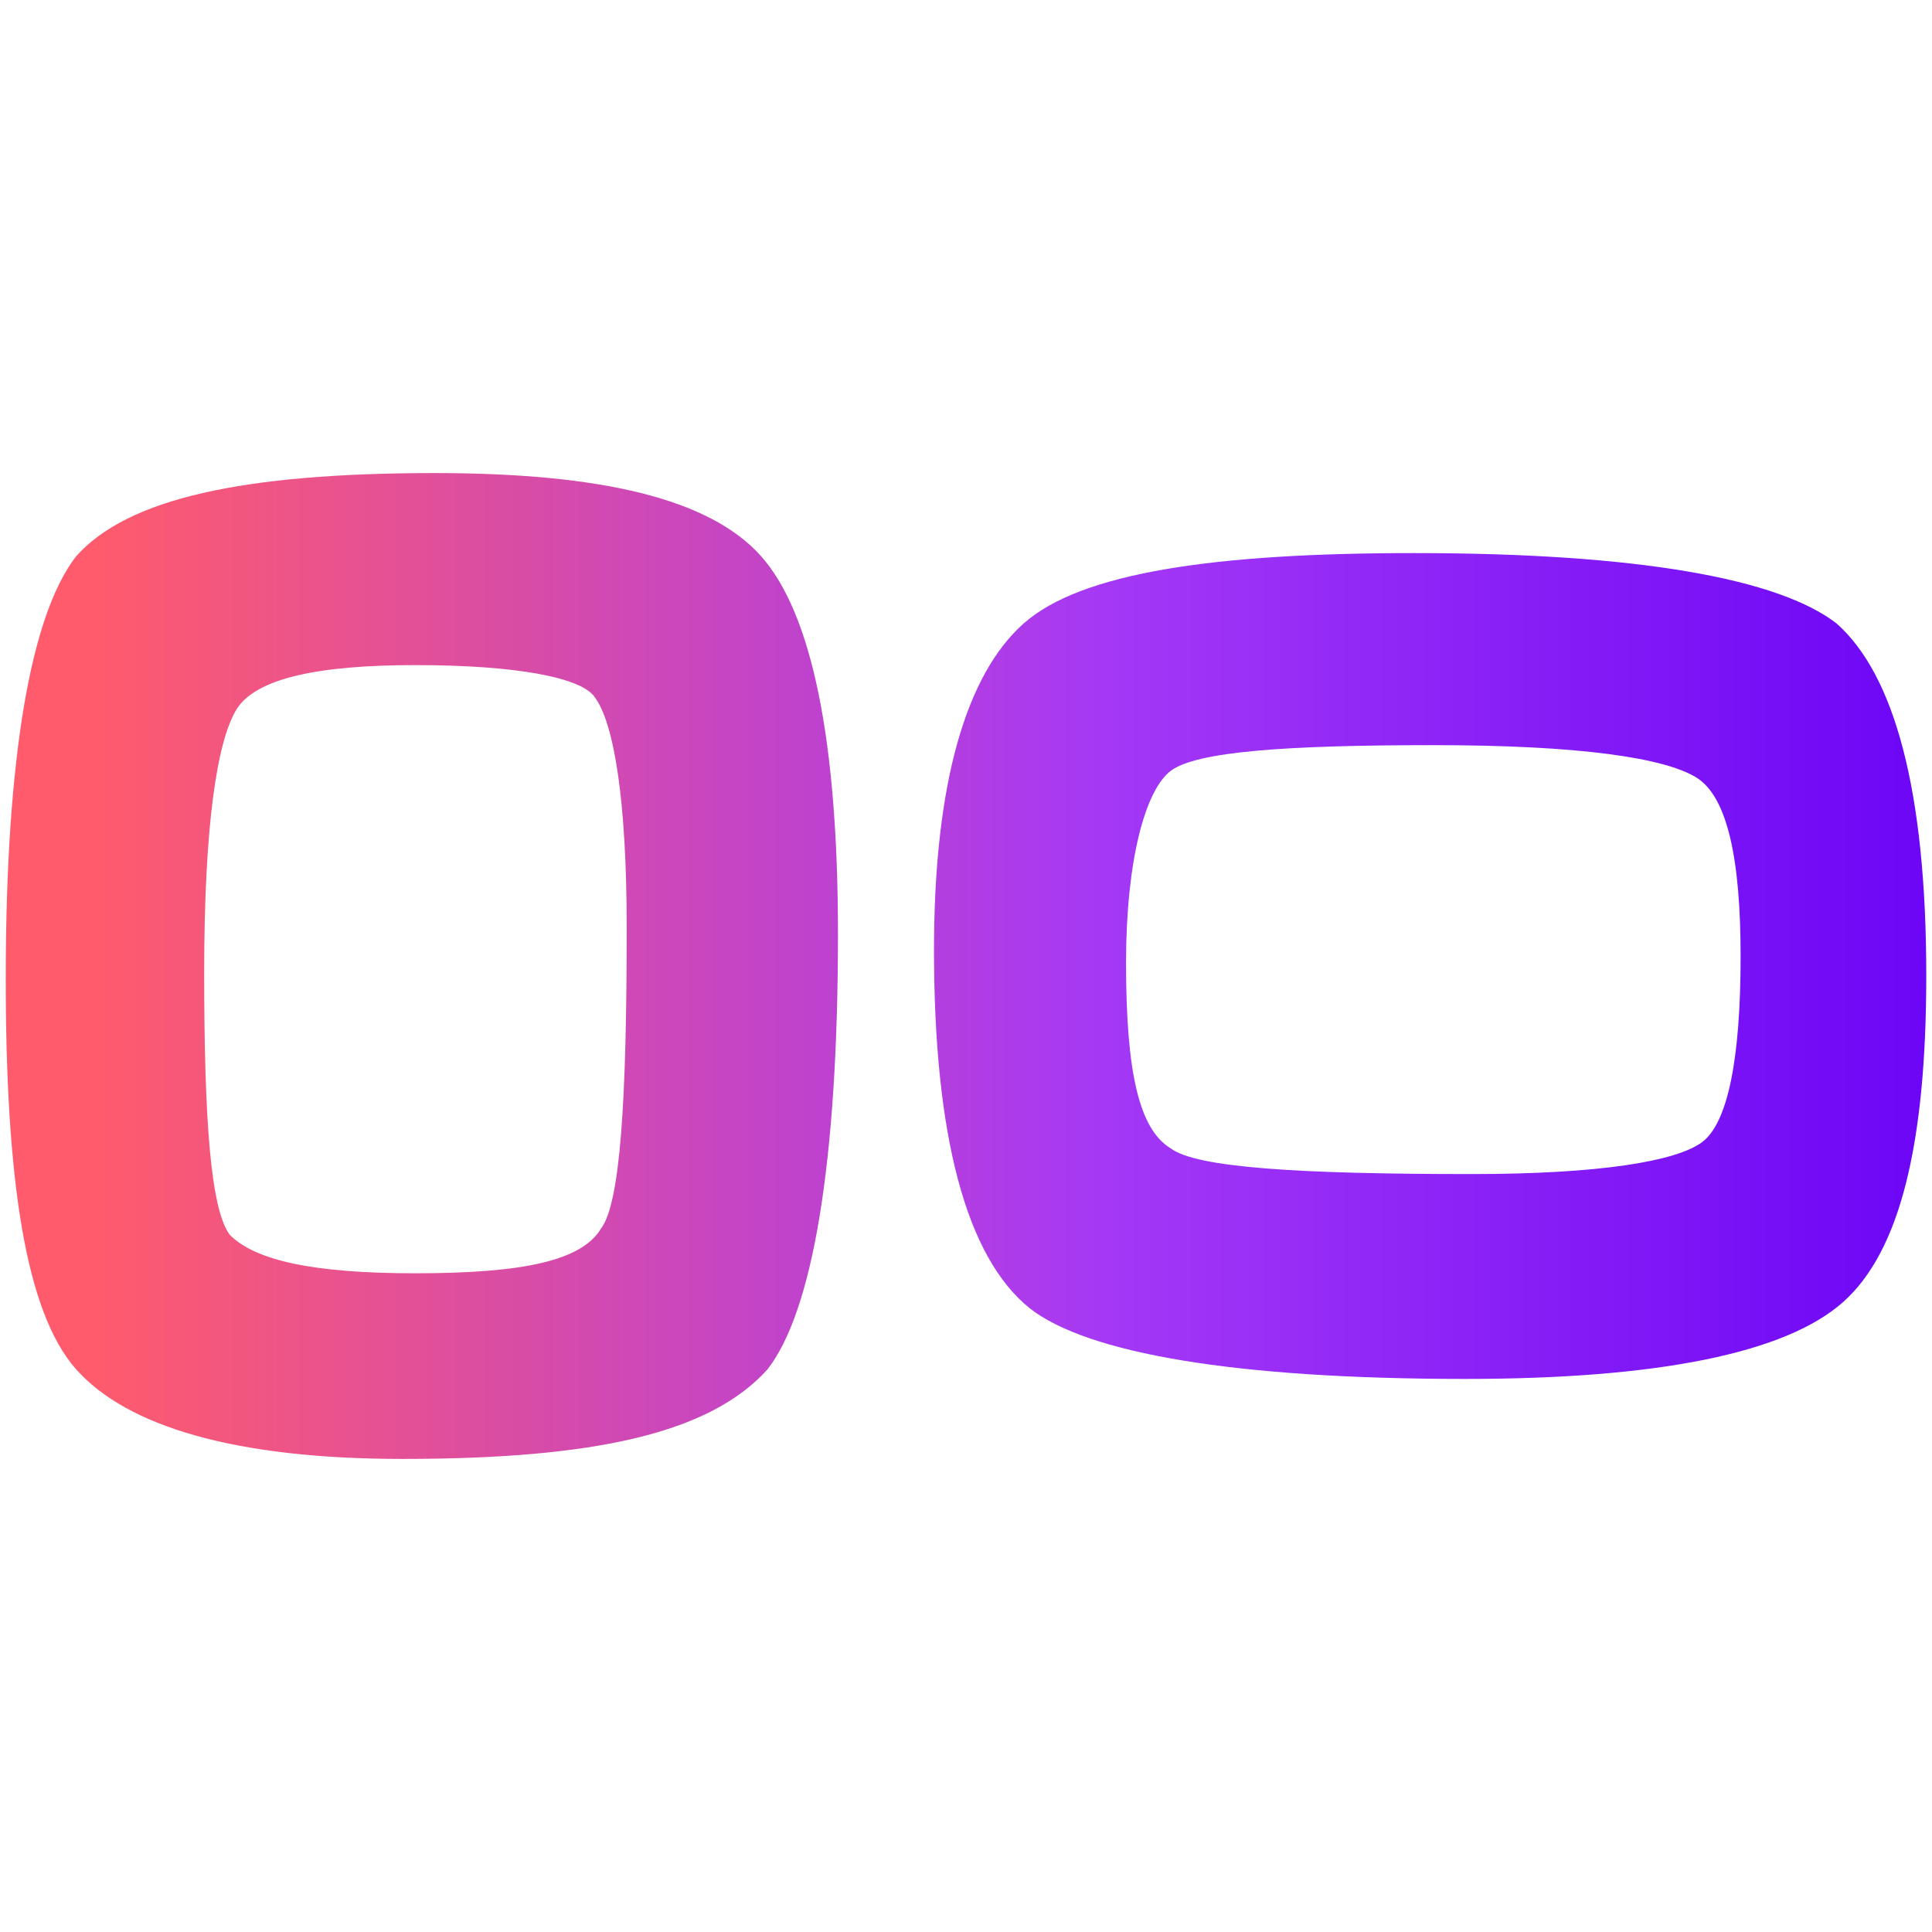
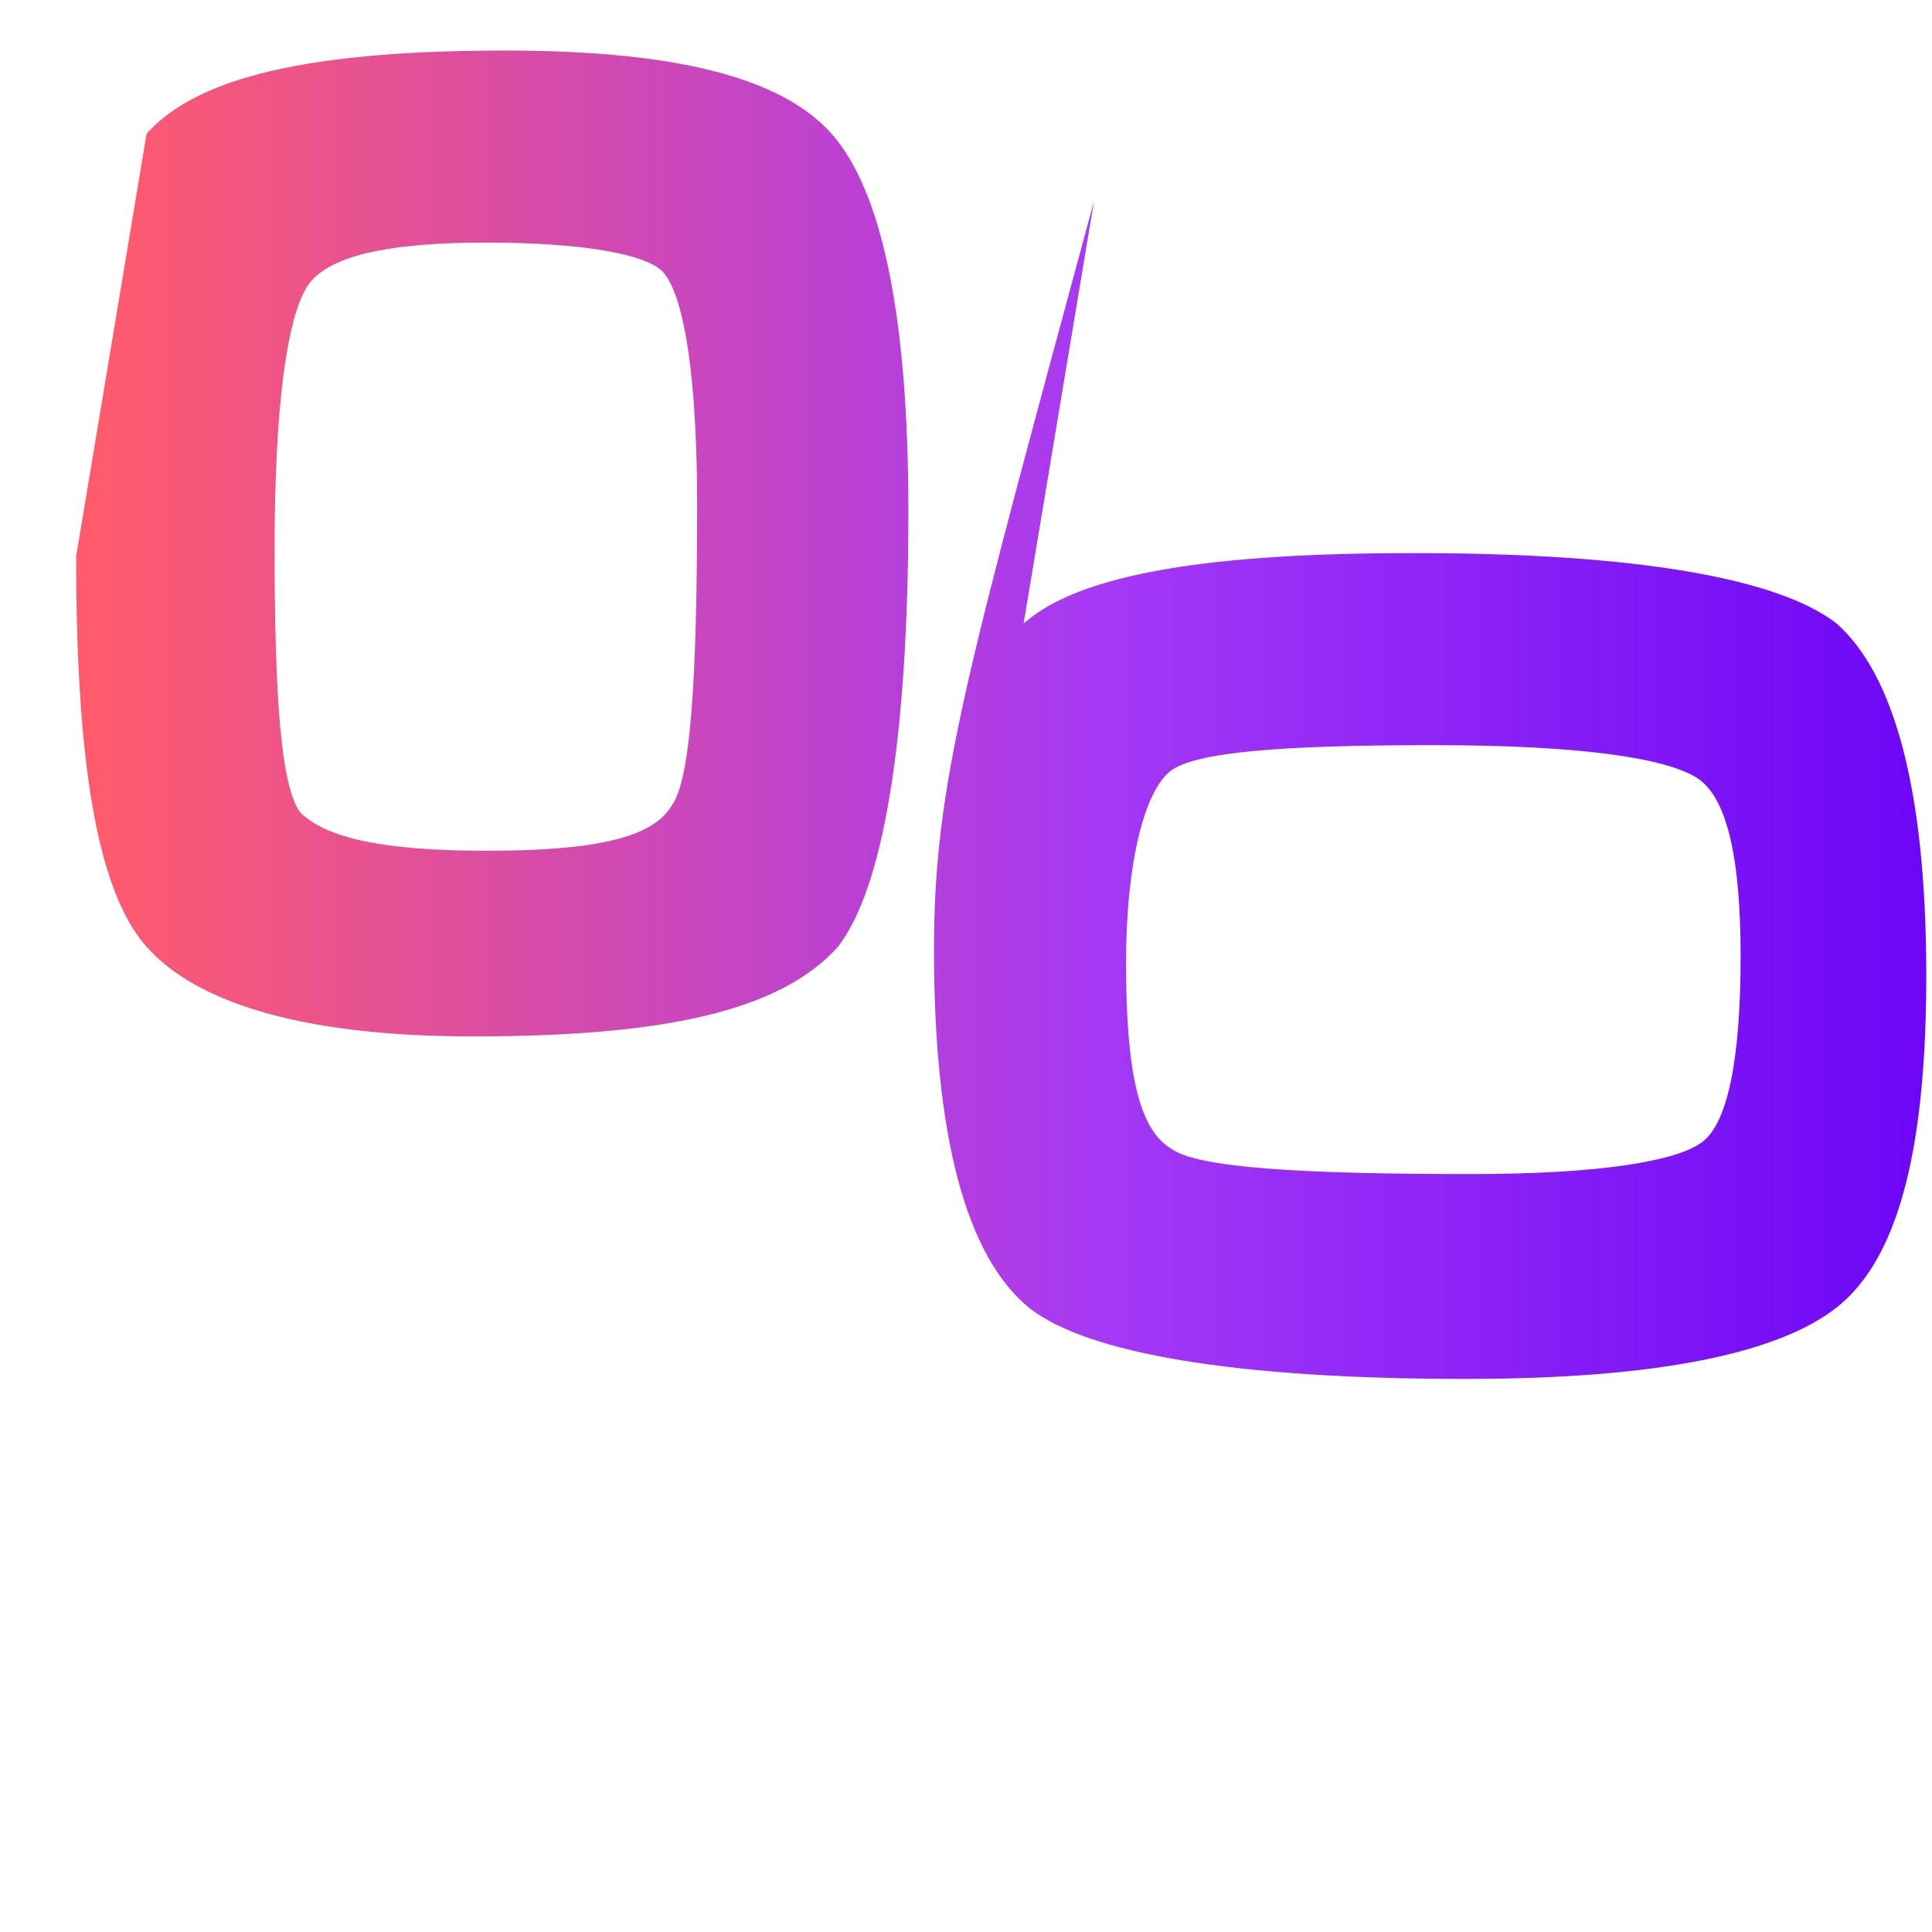
<svg xmlns="http://www.w3.org/2000/svg" class="icon" width="192" height="192">
  <defs>
    <linearGradient id="a" x1="0" x2="1" y1="0" y2="0" gradientTransform="scale(-193.392 193.392) rotate(-1.005 28.604 59.511)" gradientUnits="userSpaceOnUse" spreadMethod="pad">
      <stop offset="0" stop-color="#6600f6" />
      <stop offset=".004" stop-color="#6600f6" />
      <stop offset=".469" stop-color="#a438f6" />
      <stop offset=".992" stop-color="#ff5b6c" />
      <stop offset="1" stop-color="#ff5b6c" />
    </linearGradient>
  </defs>
-   <path style="fill:url(#a);stroke-width:.162" d="M7.568 55.283C3.114 61.009.57 75.005.57 97.273c0 19.722 1.908 33.082 6.998 38.808 5.09 5.725 15.905 8.906 32.446 8.906 19.086 0 30.538-2.544 36.264-8.906 4.453-5.726 6.998-20.359 6.998-43.262 0-19.086-2.545-31.81-7.634-37.536-5.09-5.726-15.905-8.27-32.447-8.27-19.086 0-30.538 2.544-35.627 8.27m15.269 67.437c-1.909-2.544-2.545-11.451-2.545-26.084 0-14.632 1.272-22.903 3.18-26.084 1.91-3.181 8.271-4.454 17.815-4.454 10.179 0 16.54 1.273 17.813 3.181 1.909 2.545 3.181 10.18 3.181 22.904 0 17.177-.636 27.356-2.545 29.901-1.908 3.181-7.634 4.454-18.45 4.454-10.179 0-15.904-1.273-18.45-3.818m78.89-60.757C96 67.053 92.819 77.868 92.819 94.41c0 18.45 3.18 30.538 9.543 35.628 5.726 4.453 20.359 6.998 43.262 6.998 19.086 0 31.81-2.545 37.535-7.634 5.727-5.09 8.271-15.905 8.271-32.447 0-18.45-3.18-29.901-8.907-34.99-5.725-4.454-19.722-7-41.989-7-19.722 0-33.082 1.91-38.808 7m14.632 52.168c-3.18-1.909-4.453-7.635-4.453-18.45 0-10.18 1.909-17.178 4.453-19.086 2.545-1.909 11.452-2.545 26.085-2.545 14.632 0 22.903 1.272 26.084 3.181 3.181 1.909 4.453 8.27 4.453 17.814 0 10.179-1.272 16.54-3.817 18.45-2.545 1.908-10.179 3.18-22.903 3.18-17.177 0-27.357-.636-29.902-2.544" />
+   <path style="fill:url(#a);stroke-width:.162" d="M7.568 55.283c0 19.722 1.908 33.082 6.998 38.808 5.09 5.725 15.905 8.906 32.446 8.906 19.086 0 30.538-2.544 36.264-8.906 4.453-5.726 6.998-20.359 6.998-43.262 0-19.086-2.545-31.81-7.634-37.536-5.09-5.726-15.905-8.27-32.447-8.27-19.086 0-30.538 2.544-35.627 8.27m15.269 67.437c-1.909-2.544-2.545-11.451-2.545-26.084 0-14.632 1.272-22.903 3.18-26.084 1.91-3.181 8.271-4.454 17.815-4.454 10.179 0 16.54 1.273 17.813 3.181 1.909 2.545 3.181 10.18 3.181 22.904 0 17.177-.636 27.356-2.545 29.901-1.908 3.181-7.634 4.454-18.45 4.454-10.179 0-15.904-1.273-18.45-3.818m78.89-60.757C96 67.053 92.819 77.868 92.819 94.41c0 18.45 3.18 30.538 9.543 35.628 5.726 4.453 20.359 6.998 43.262 6.998 19.086 0 31.81-2.545 37.535-7.634 5.727-5.09 8.271-15.905 8.271-32.447 0-18.45-3.18-29.901-8.907-34.99-5.725-4.454-19.722-7-41.989-7-19.722 0-33.082 1.91-38.808 7m14.632 52.168c-3.18-1.909-4.453-7.635-4.453-18.45 0-10.18 1.909-17.178 4.453-19.086 2.545-1.909 11.452-2.545 26.085-2.545 14.632 0 22.903 1.272 26.084 3.181 3.181 1.909 4.453 8.27 4.453 17.814 0 10.179-1.272 16.54-3.817 18.45-2.545 1.908-10.179 3.18-22.903 3.18-17.177 0-27.357-.636-29.902-2.544" />
</svg>